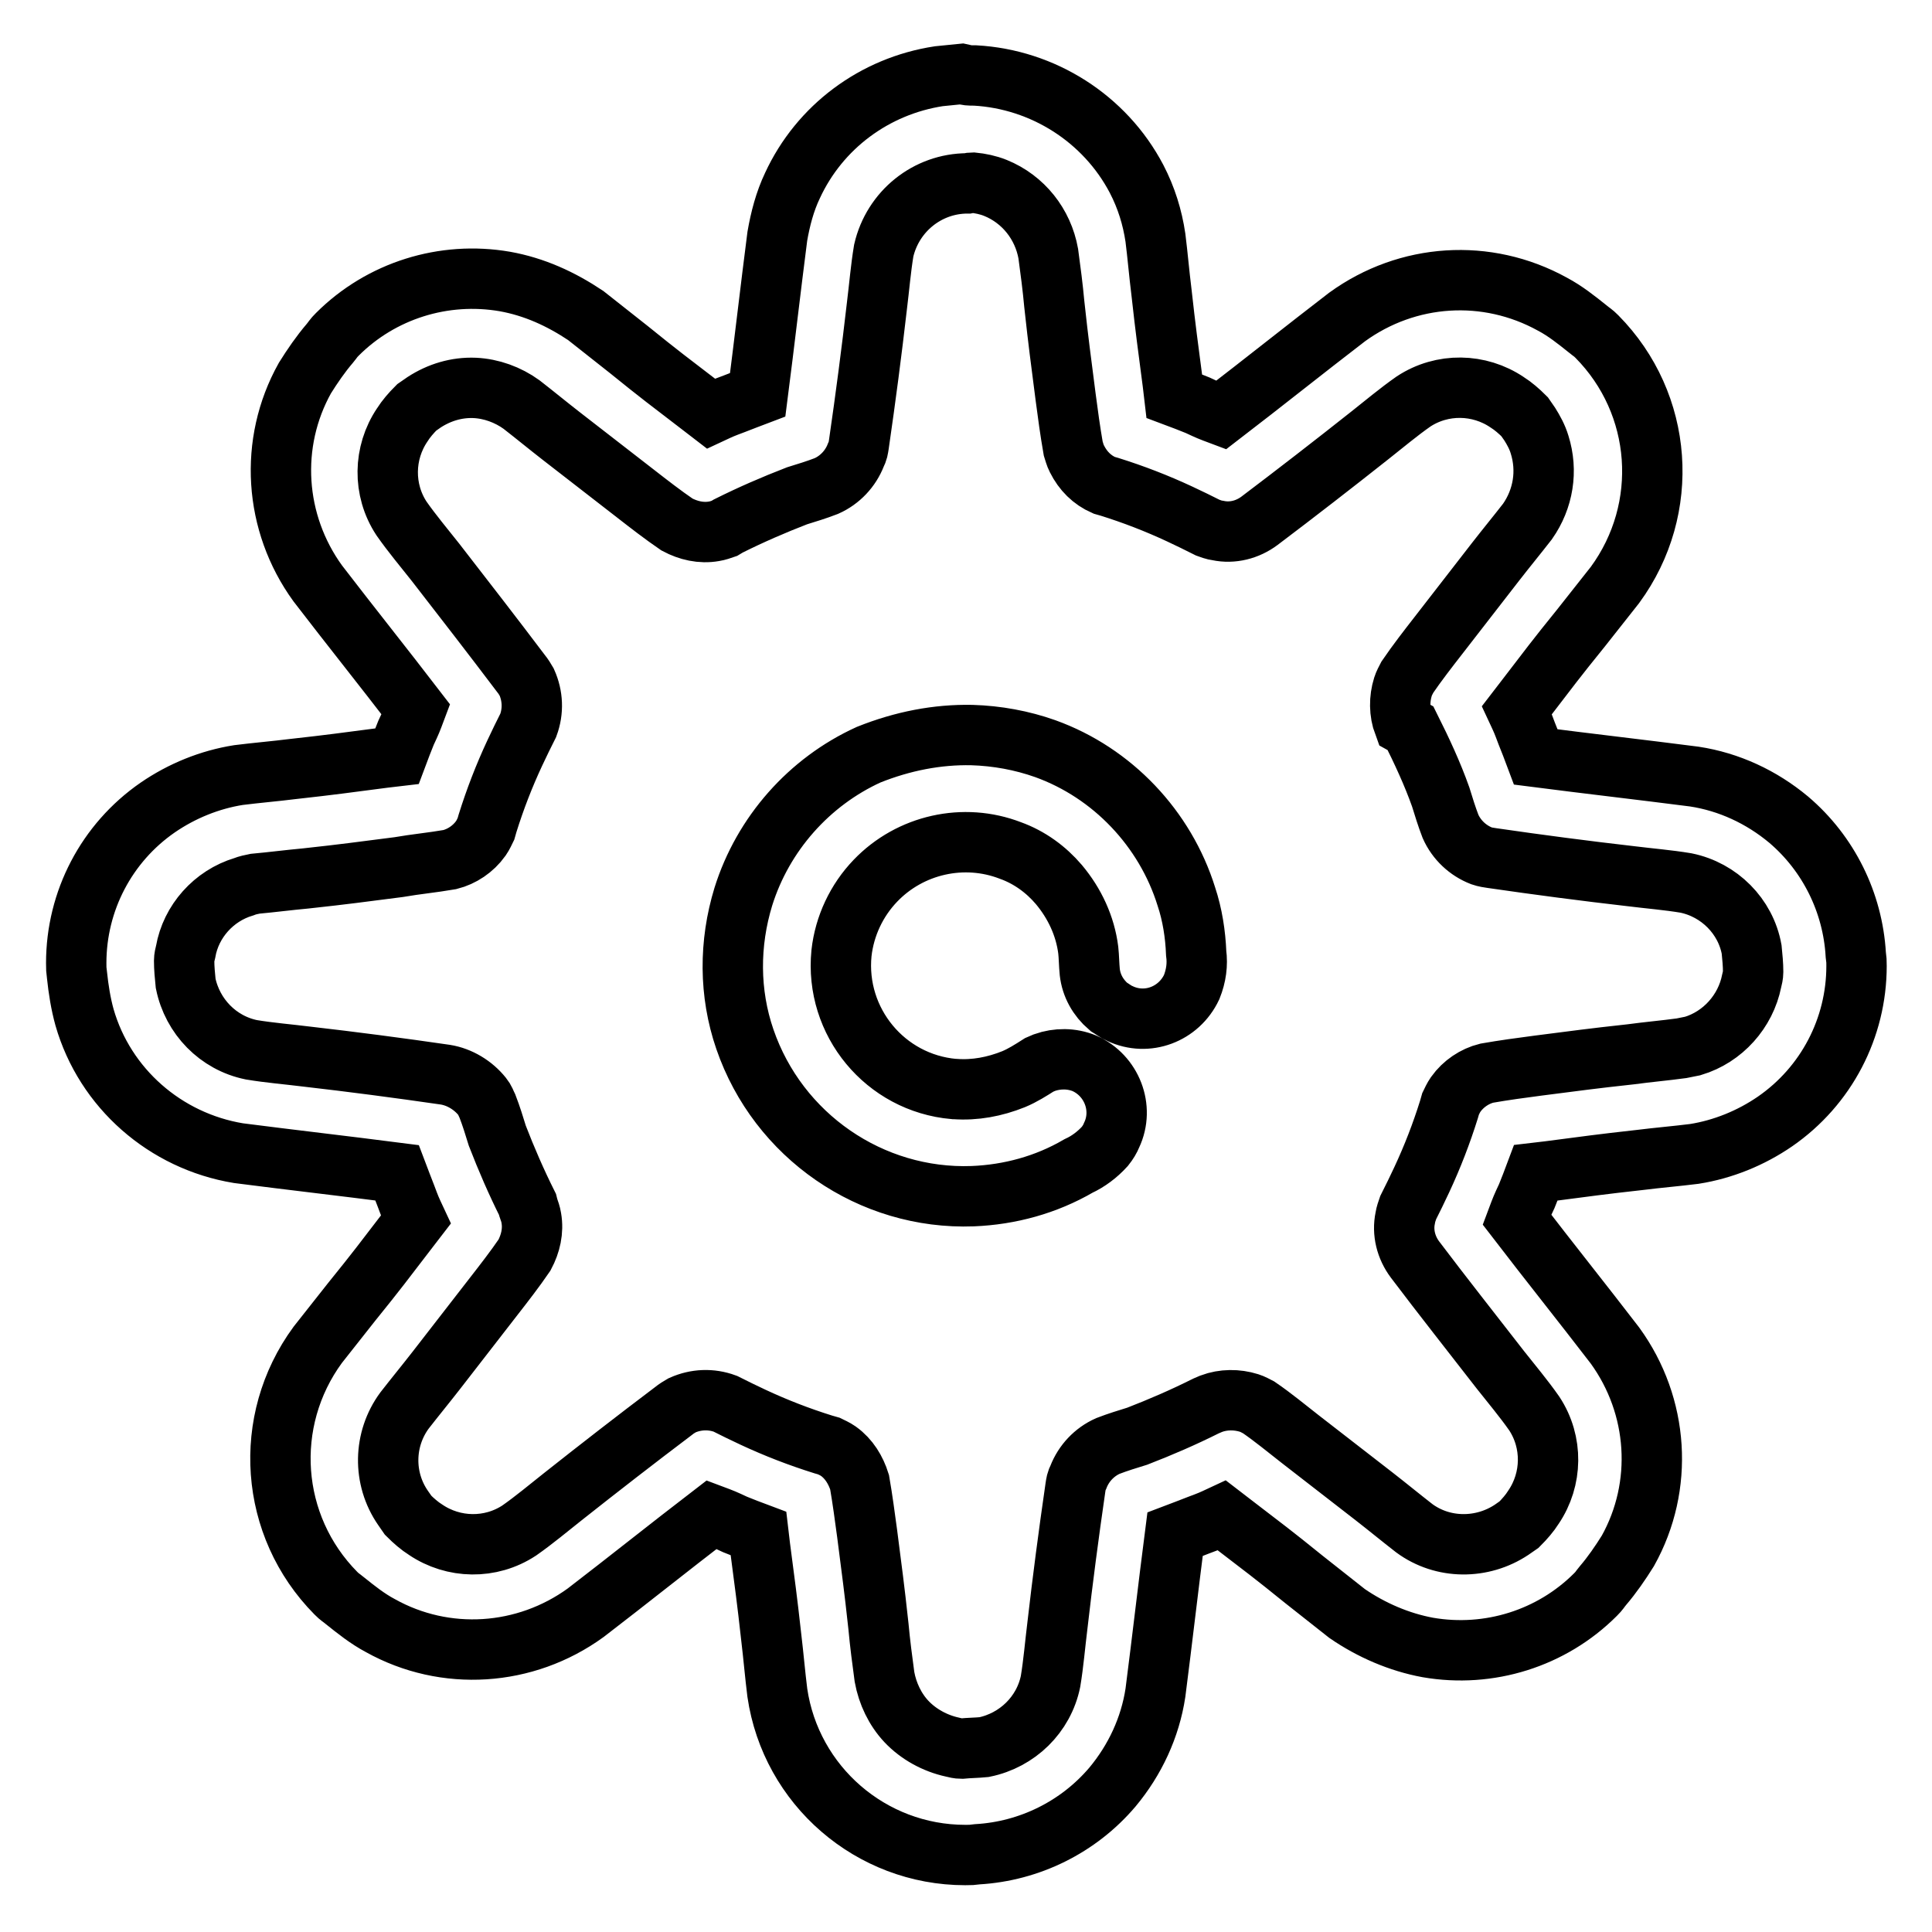
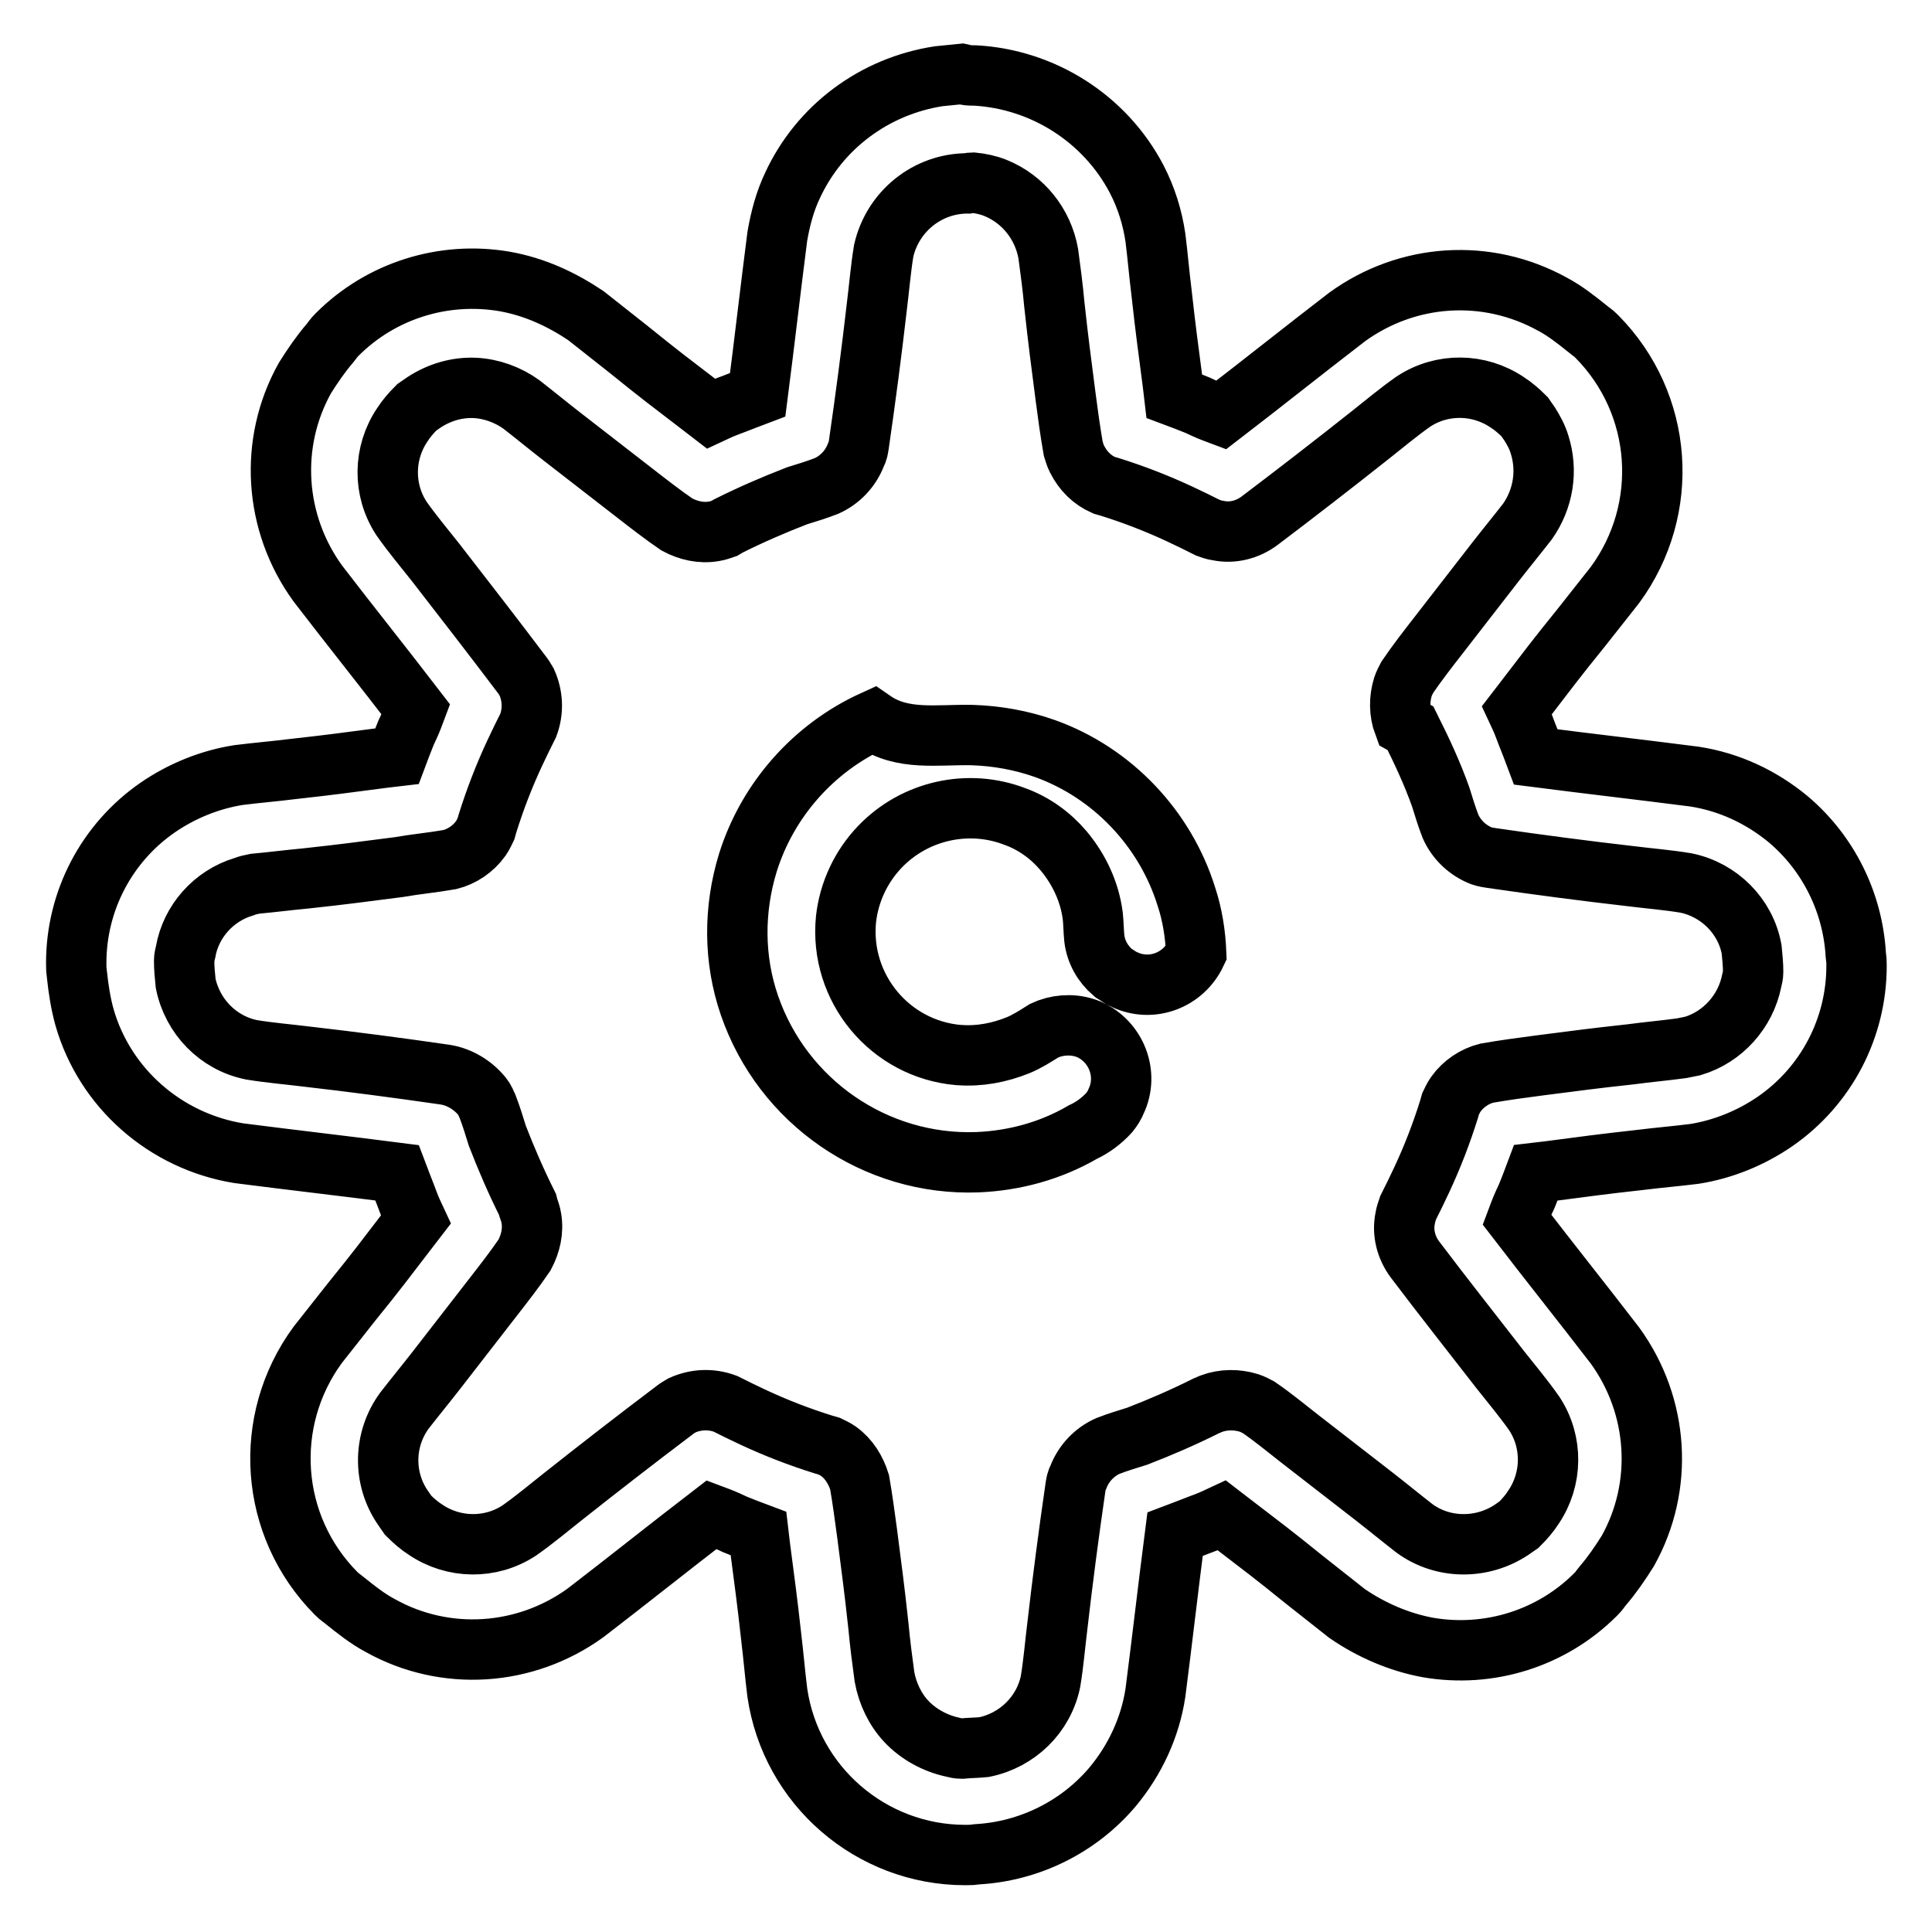
<svg xmlns="http://www.w3.org/2000/svg" version="1.1" x="0px" y="0px" viewBox="0 0 256 256" enable-background="new 0 0 256 256" xml:space="preserve">
  <g>
-     <path stroke-width="8" fill-opacity="0" stroke="#000000" d="M129.2,10c9,0.5,17.2,5.7,21.4,13.7c1.3,2.5,2.1,5.1,2.5,7.8c0.3,2.4,0.5,4.8,0.8,7.2 c0.6,5.4,0.8,6.7,1.5,12.1l0.2,1.7c1.6,0.6,1.6,0.6,3.1,1.2c1.5,0.7,1.5,0.7,3.1,1.3c5.6-4.3,11.1-8.7,16.7-13 c8-5.8,18.5-6.5,27.2-1.7c1.7,0.9,3.2,2.1,4.7,3.3c0.6,0.5,0.6,0.4,1.2,1c8.8,8.9,9.8,22.8,2.4,32.9c-1.5,1.9-3,3.8-4.5,5.7 c-3.4,4.2-4.2,5.3-7.5,9.6l-1,1.3c0.7,1.5,0.7,1.5,1.3,3.1c0.6,1.5,0.6,1.5,1.2,3.1c7,0.9,14,1.7,21,2.6c4.6,0.7,8.9,2.7,12.5,5.7 c5.3,4.5,8.5,11,8.9,17.9c0.1,0.8,0.1,0.8,0.1,1.5c0,8.2-4,15.9-10.8,20.6c-3.2,2.2-6.9,3.7-10.7,4.3c-2.4,0.3-4.8,0.5-7.2,0.8 c-5.4,0.6-6.7,0.8-12.1,1.5l-1.7,0.2c-0.6,1.6-0.6,1.6-1.2,3.1c-0.7,1.5-0.7,1.5-1.3,3.1c4.3,5.6,8.7,11.1,13,16.7 c5.8,8,6.5,18.6,1.7,27.2c-1,1.6-2.1,3.2-3.3,4.6c-0.5,0.6-0.4,0.6-1,1.2c-5.8,5.8-14.1,8.4-22.2,7c-3.8-0.7-7.5-2.3-10.7-4.5 c-1.9-1.5-3.8-3-5.7-4.5c-4.2-3.4-5.3-4.2-9.6-7.5l-1.3-1c-1.5,0.7-1.5,0.7-3.1,1.3c-1.6,0.6-1.5,0.6-3.1,1.2c-0.9,7-1.7,14-2.6,21 c-0.7,4.6-2.7,8.9-5.7,12.5c-4.5,5.3-11,8.5-17.9,8.9c-0.8,0.1-0.8,0.1-1.6,0.1c-12.5,0-23.1-9.2-24.9-21.5 c-0.3-2.4-0.5-4.8-0.8-7.3c-0.6-5.4-0.8-6.7-1.5-12.1l-0.2-1.7c-1.6-0.6-1.6-0.6-3.1-1.2c-1.5-0.7-1.5-0.7-3.1-1.3 c-5.6,4.3-11.1,8.7-16.7,13c-8,5.8-18.6,6.5-27.2,1.7c-1.7-0.9-3.2-2.1-4.7-3.3c-0.6-0.5-0.6-0.4-1.2-1c-8.8-8.9-9.8-22.8-2.4-32.9 c1.5-1.9,3-3.8,4.5-5.7c3.4-4.2,4.2-5.3,7.5-9.6l1-1.3c-0.7-1.5-0.7-1.5-1.3-3.1c-0.6-1.6-0.6-1.5-1.2-3.1c-7-0.9-14-1.7-21-2.6 c-9.7-1.6-17.7-8.6-20.4-18c-0.5-1.8-0.8-3.7-1-5.6c-0.1-0.8-0.1-0.8-0.1-1.6c0-8.2,4-15.9,10.8-20.6c3.2-2.2,6.9-3.7,10.7-4.3 c2.4-0.3,4.8-0.5,7.2-0.8c5.4-0.6,6.7-0.8,12.1-1.5l1.7-0.2c0.6-1.6,0.6-1.6,1.2-3.1c0.7-1.5,0.7-1.5,1.3-3.1 c-4.3-5.6-8.7-11.1-13-16.7c-5.8-8-6.5-18.6-1.7-27.2c1-1.6,2.1-3.2,3.3-4.6c0.5-0.6,0.4-0.6,1-1.2c5.8-5.8,14.1-8.4,22.2-7 c3.9,0.7,7.4,2.3,10.7,4.5c1.9,1.5,3.8,3,5.7,4.5c4.2,3.4,5.3,4.2,9.6,7.5l1.3,1c1.5-0.7,1.5-0.7,3.1-1.3c1.6-0.6,1.5-0.6,3.1-1.2 c0.9-7,1.7-14,2.6-21c0.4-2.3,1-4.6,2-6.7c3.6-7.8,10.9-13.2,19.4-14.5c1-0.1,2-0.2,3-0.3C128.3,10,128.3,10,129.2,10L129.2,10z  M128.2,24.3c-5.3,0-9.9,3.7-11.1,8.9c-0.4,2.4-0.6,4.9-0.9,7.3c-0.7,6.1-1.5,12.2-2.4,18.4c-0.1,0.6-0.1,0.8-0.4,1.4 c-0.7,1.8-2.1,3.3-3.9,4.1c-1.3,0.5-2.6,0.9-3.9,1.3c-3.1,1.2-6.1,2.5-9.1,4L96,70c-0.6,0.2-0.8,0.3-1.4,0.4 c-1.7,0.3-3.4-0.1-4.9-0.9c-1.9-1.3-3.7-2.7-5.5-4.1c-4.4-3.4-5.4-4.2-9.8-7.6c-1.8-1.4-3.5-2.8-5.3-4.2c-1.8-1.3-4-2.1-6.2-2.2 c-2.4-0.1-4.7,0.6-6.7,1.9c-0.3,0.2-0.7,0.5-1,0.7c-0.7,0.7-1.4,1.5-1.9,2.3c-2.5,3.7-2.6,8.6-0.1,12.4c1.4,2,3,3.9,4.5,5.8 c3.8,4.9,7.6,9.8,11.3,14.7c0.4,0.5,0.5,0.7,0.8,1.2c0.8,1.8,0.9,3.8,0.2,5.7c-0.6,1.2-1.2,2.4-1.8,3.7c-1.4,3-2.6,6.1-3.6,9.3 l-0.2,0.7c-0.3,0.6-0.3,0.7-0.7,1.3c-1,1.4-2.5,2.4-4.1,2.8c-2.3,0.4-4.5,0.6-6.8,1c-5.5,0.7-6.8,0.9-12.3,1.5 c-2.2,0.2-4.5,0.5-6.7,0.7c-0.5,0.1-1,0.2-1.5,0.4c-4,1.2-7,4.6-7.7,8.6c-0.1,0.4-0.2,0.8-0.2,1.2c0,1,0.1,2,0.2,3 c0.9,4.4,4.3,7.9,8.7,8.8c2.4,0.4,4.9,0.6,7.3,0.9c6.1,0.7,12.2,1.5,18.4,2.4c1.9,0.3,3.7,1.4,4.9,2.9c0.4,0.5,0.4,0.7,0.7,1.3 c0.5,1.3,0.9,2.6,1.3,3.9c1.2,3.1,2.5,6.1,4,9.1L70,160c0.2,0.6,0.3,0.8,0.4,1.4c0.3,1.7-0.1,3.4-0.9,4.9c-1.3,1.9-2.7,3.7-4.1,5.5 c-3.4,4.4-4.2,5.4-7.6,9.8c-1.4,1.8-2.8,3.5-4.2,5.3c-2.8,3.8-2.9,9-0.2,12.9c0.2,0.3,0.5,0.7,0.7,1c0.7,0.7,1.5,1.4,2.3,1.9 c3.7,2.5,8.6,2.6,12.4,0.1c2-1.4,3.9-3,5.8-4.5c4.8-3.8,9.7-7.6,14.6-11.3c0.5-0.4,0.7-0.5,1.2-0.8c1.8-0.8,3.8-0.9,5.7-0.2 c1.2,0.6,2.4,1.2,3.7,1.8c3,1.4,6.1,2.6,9.3,3.6l0.7,0.2c0.6,0.3,0.7,0.3,1.3,0.7c1.4,1,2.3,2.5,2.8,4.1c0.4,2.3,0.7,4.6,1,6.8 c0.7,5.5,0.9,6.8,1.5,12.3c0.2,2.2,0.5,4.5,0.8,6.7c0.4,2.2,1.4,4.3,2.9,5.9c1.6,1.7,3.8,2.9,6.1,3.4c0.4,0.1,0.8,0.2,1.2,0.2 c1-0.1,2-0.1,3-0.2c4.4-0.9,7.9-4.3,8.8-8.7c0.4-2.4,0.6-4.9,0.9-7.3c0.7-6.1,1.5-12.2,2.4-18.4c0.1-0.6,0.1-0.8,0.4-1.4 c0.7-1.8,2.1-3.3,3.9-4.1c1.3-0.5,2.6-0.9,3.9-1.3c3.1-1.2,6.1-2.5,9.1-4l0.7-0.3c1.6-0.6,3.4-0.6,5-0.1c0.6,0.2,0.7,0.3,1.3,0.6 c1.9,1.3,3.7,2.8,5.5,4.2c4.4,3.4,5.4,4.2,9.8,7.6c1.8,1.4,3.5,2.8,5.3,4.2c3.8,2.8,9,2.8,12.9,0.2c0.3-0.2,0.7-0.5,1-0.7 c0.7-0.7,1.4-1.5,1.9-2.3c2.5-3.7,2.6-8.6,0.1-12.4c-1.4-2-3-3.9-4.5-5.8c-3.8-4.9-7.6-9.7-11.3-14.6c-1.2-1.6-1.7-3.6-1.3-5.5 c0.1-0.6,0.2-0.8,0.4-1.4c0.6-1.2,1.2-2.4,1.8-3.7c1.4-3,2.6-6.1,3.6-9.3l0.2-0.7c0.3-0.6,0.3-0.7,0.7-1.3c1-1.4,2.5-2.4,4.1-2.8 c2.3-0.4,4.5-0.7,6.8-1c5.5-0.7,6.8-0.9,12.3-1.5c2.2-0.3,4.5-0.5,6.7-0.8c0.5-0.1,1-0.2,1.5-0.3c4-1.2,7-4.6,7.8-8.6 c0.1-0.4,0.2-0.8,0.2-1.2c0-1-0.1-2-0.2-3c-0.8-4.4-4.3-7.9-8.7-8.8c-2.4-0.4-4.9-0.6-7.3-0.9c-6.1-0.7-12.2-1.5-18.4-2.4 c-0.6-0.1-0.8-0.1-1.4-0.3c-1.8-0.7-3.3-2.1-4.1-3.9c-0.5-1.3-0.9-2.6-1.3-3.9c-1.1-3.1-2.5-6.1-4-9.1L186,96 c-0.6-1.6-0.6-3.4-0.1-5c0.2-0.6,0.3-0.7,0.6-1.3c1.3-1.9,2.7-3.7,4.1-5.5c3.4-4.4,4.2-5.4,7.6-9.8c1.4-1.8,2.8-3.5,4.2-5.3 c2.1-3,2.7-6.7,1.6-10.2c-0.3-1-0.8-1.9-1.3-2.7c-0.2-0.3-0.5-0.7-0.7-1c-0.7-0.7-1.5-1.4-2.3-1.9c-3.7-2.5-8.6-2.6-12.4-0.1 c-2,1.4-3.9,3-5.8,4.5c-4.8,3.8-9.7,7.6-14.6,11.3c-1.6,1.2-3.6,1.7-5.5,1.3c-0.7-0.1-0.8-0.2-1.4-0.4c-1.2-0.6-2.4-1.2-3.7-1.8 c-3-1.4-6.1-2.6-9.3-3.6l-0.7-0.2c-1.6-0.7-2.8-1.9-3.6-3.5c-0.3-0.6-0.3-0.8-0.5-1.4c-0.4-2.3-0.7-4.5-1-6.8 c-0.7-5.5-0.9-6.8-1.5-12.3c-0.2-2.2-0.5-4.5-0.8-6.7c-0.7-3.9-3.3-7.2-7-8.7c-1-0.4-2-0.6-3-0.7C128.7,24.2,128.7,24.2,128.2,24.3 L128.2,24.3z M128.8,97.4c3.3,0.1,6.6,0.7,9.7,1.8c8.9,3.2,15.9,10.6,18.7,19.6c0.8,2.4,1.2,5,1.3,7.5c0.2,1.5,0,3-0.6,4.5 c-1.7,3.6-5.9,5.2-9.5,3.5c-0.5-0.2-1-0.6-1.5-0.9c-1.4-1.2-2.3-2.8-2.5-4.6c-0.1-1-0.1-2-0.2-2.9c-0.4-3.2-1.8-6.2-3.9-8.7 c-1.7-2-3.9-3.6-6.4-4.5c-6.2-2.4-13.3-0.8-17.9,4c-2.5,2.6-4.1,6-4.5,9.6c-0.9,9.1,5.8,17.2,14.9,18c0,0,0.1,0,0.1,0 c2.7,0.2,5.3-0.3,7.8-1.3c1.2-0.5,2.3-1.2,3.4-1.9l0.7-0.3c1.7-0.6,3.6-0.6,5.3,0.1c3.6,1.6,5.3,5.9,3.6,9.5 c-0.2,0.5-0.5,1-0.9,1.5c-1,1.1-2.2,2-3.5,2.6c-4.3,2.5-9.1,3.8-14,4c-13.5,0.5-25.8-8-30.2-20.8c-2.1-6.1-2.1-12.7-0.2-18.9 c2.6-8.3,8.7-15.2,16.6-18.8C119.6,98.2,124.2,97.3,128.8,97.4L128.8,97.4z" />
+     <path stroke-width="8" fill-opacity="0" stroke="#000000" d="M129.2,10c9,0.5,17.2,5.7,21.4,13.7c1.3,2.5,2.1,5.1,2.5,7.8c0.3,2.4,0.5,4.8,0.8,7.2 c0.6,5.4,0.8,6.7,1.5,12.1l0.2,1.7c1.6,0.6,1.6,0.6,3.1,1.2c1.5,0.7,1.5,0.7,3.1,1.3c5.6-4.3,11.1-8.7,16.7-13 c8-5.8,18.5-6.5,27.2-1.7c1.7,0.9,3.2,2.1,4.7,3.3c0.6,0.5,0.6,0.4,1.2,1c8.8,8.9,9.8,22.8,2.4,32.9c-1.5,1.9-3,3.8-4.5,5.7 c-3.4,4.2-4.2,5.3-7.5,9.6l-1,1.3c0.7,1.5,0.7,1.5,1.3,3.1c0.6,1.5,0.6,1.5,1.2,3.1c7,0.9,14,1.7,21,2.6c4.6,0.7,8.9,2.7,12.5,5.7 c5.3,4.5,8.5,11,8.9,17.9c0.1,0.8,0.1,0.8,0.1,1.5c0,8.2-4,15.9-10.8,20.6c-3.2,2.2-6.9,3.7-10.7,4.3c-2.4,0.3-4.8,0.5-7.2,0.8 c-5.4,0.6-6.7,0.8-12.1,1.5l-1.7,0.2c-0.6,1.6-0.6,1.6-1.2,3.1c-0.7,1.5-0.7,1.5-1.3,3.1c4.3,5.6,8.7,11.1,13,16.7 c5.8,8,6.5,18.6,1.7,27.2c-1,1.6-2.1,3.2-3.3,4.6c-0.5,0.6-0.4,0.6-1,1.2c-5.8,5.8-14.1,8.4-22.2,7c-3.8-0.7-7.5-2.3-10.7-4.5 c-1.9-1.5-3.8-3-5.7-4.5c-4.2-3.4-5.3-4.2-9.6-7.5l-1.3-1c-1.5,0.7-1.5,0.7-3.1,1.3c-1.6,0.6-1.5,0.6-3.1,1.2c-0.9,7-1.7,14-2.6,21 c-0.7,4.6-2.7,8.9-5.7,12.5c-4.5,5.3-11,8.5-17.9,8.9c-0.8,0.1-0.8,0.1-1.6,0.1c-12.5,0-23.1-9.2-24.9-21.5 c-0.3-2.4-0.5-4.8-0.8-7.3c-0.6-5.4-0.8-6.7-1.5-12.1l-0.2-1.7c-1.6-0.6-1.6-0.6-3.1-1.2c-1.5-0.7-1.5-0.7-3.1-1.3 c-5.6,4.3-11.1,8.7-16.7,13c-8,5.8-18.6,6.5-27.2,1.7c-1.7-0.9-3.2-2.1-4.7-3.3c-0.6-0.5-0.6-0.4-1.2-1c-8.8-8.9-9.8-22.8-2.4-32.9 c1.5-1.9,3-3.8,4.5-5.7c3.4-4.2,4.2-5.3,7.5-9.6l1-1.3c-0.7-1.5-0.7-1.5-1.3-3.1c-0.6-1.6-0.6-1.5-1.2-3.1c-7-0.9-14-1.7-21-2.6 c-9.7-1.6-17.7-8.6-20.4-18c-0.5-1.8-0.8-3.7-1-5.6c-0.1-0.8-0.1-0.8-0.1-1.6c0-8.2,4-15.9,10.8-20.6c3.2-2.2,6.9-3.7,10.7-4.3 c2.4-0.3,4.8-0.5,7.2-0.8c5.4-0.6,6.7-0.8,12.1-1.5l1.7-0.2c0.6-1.6,0.6-1.6,1.2-3.1c0.7-1.5,0.7-1.5,1.3-3.1 c-4.3-5.6-8.7-11.1-13-16.7c-5.8-8-6.5-18.6-1.7-27.2c1-1.6,2.1-3.2,3.3-4.6c0.5-0.6,0.4-0.6,1-1.2c5.8-5.8,14.1-8.4,22.2-7 c3.9,0.7,7.4,2.3,10.7,4.5c1.9,1.5,3.8,3,5.7,4.5c4.2,3.4,5.3,4.2,9.6,7.5l1.3,1c1.5-0.7,1.5-0.7,3.1-1.3c1.6-0.6,1.5-0.6,3.1-1.2 c0.9-7,1.7-14,2.6-21c0.4-2.3,1-4.6,2-6.7c3.6-7.8,10.9-13.2,19.4-14.5c1-0.1,2-0.2,3-0.3C128.3,10,128.3,10,129.2,10L129.2,10z  M128.2,24.3c-5.3,0-9.9,3.7-11.1,8.9c-0.4,2.4-0.6,4.9-0.9,7.3c-0.7,6.1-1.5,12.2-2.4,18.4c-0.1,0.6-0.1,0.8-0.4,1.4 c-0.7,1.8-2.1,3.3-3.9,4.1c-1.3,0.5-2.6,0.9-3.9,1.3c-3.1,1.2-6.1,2.5-9.1,4L96,70c-0.6,0.2-0.8,0.3-1.4,0.4 c-1.7,0.3-3.4-0.1-4.9-0.9c-1.9-1.3-3.7-2.7-5.5-4.1c-4.4-3.4-5.4-4.2-9.8-7.6c-1.8-1.4-3.5-2.8-5.3-4.2c-1.8-1.3-4-2.1-6.2-2.2 c-2.4-0.1-4.7,0.6-6.7,1.9c-0.3,0.2-0.7,0.5-1,0.7c-0.7,0.7-1.4,1.5-1.9,2.3c-2.5,3.7-2.6,8.6-0.1,12.4c1.4,2,3,3.9,4.5,5.8 c3.8,4.9,7.6,9.8,11.3,14.7c0.4,0.5,0.5,0.7,0.8,1.2c0.8,1.8,0.9,3.8,0.2,5.7c-0.6,1.2-1.2,2.4-1.8,3.7c-1.4,3-2.6,6.1-3.6,9.3 l-0.2,0.7c-0.3,0.6-0.3,0.7-0.7,1.3c-1,1.4-2.5,2.4-4.1,2.8c-2.3,0.4-4.5,0.6-6.8,1c-5.5,0.7-6.8,0.9-12.3,1.5 c-2.2,0.2-4.5,0.5-6.7,0.7c-0.5,0.1-1,0.2-1.5,0.4c-4,1.2-7,4.6-7.7,8.6c-0.1,0.4-0.2,0.8-0.2,1.2c0,1,0.1,2,0.2,3 c0.9,4.4,4.3,7.9,8.7,8.8c2.4,0.4,4.9,0.6,7.3,0.9c6.1,0.7,12.2,1.5,18.4,2.4c1.9,0.3,3.7,1.4,4.9,2.9c0.4,0.5,0.4,0.7,0.7,1.3 c0.5,1.3,0.9,2.6,1.3,3.9c1.2,3.1,2.5,6.1,4,9.1L70,160c0.2,0.6,0.3,0.8,0.4,1.4c0.3,1.7-0.1,3.4-0.9,4.9c-1.3,1.9-2.7,3.7-4.1,5.5 c-3.4,4.4-4.2,5.4-7.6,9.8c-1.4,1.8-2.8,3.5-4.2,5.3c-2.8,3.8-2.9,9-0.2,12.9c0.2,0.3,0.5,0.7,0.7,1c0.7,0.7,1.5,1.4,2.3,1.9 c3.7,2.5,8.6,2.6,12.4,0.1c2-1.4,3.9-3,5.8-4.5c4.8-3.8,9.7-7.6,14.6-11.3c0.5-0.4,0.7-0.5,1.2-0.8c1.8-0.8,3.8-0.9,5.7-0.2 c1.2,0.6,2.4,1.2,3.7,1.8c3,1.4,6.1,2.6,9.3,3.6l0.7,0.2c0.6,0.3,0.7,0.3,1.3,0.7c1.4,1,2.3,2.5,2.8,4.1c0.4,2.3,0.7,4.6,1,6.8 c0.7,5.5,0.9,6.8,1.5,12.3c0.2,2.2,0.5,4.5,0.8,6.7c0.4,2.2,1.4,4.3,2.9,5.9c1.6,1.7,3.8,2.9,6.1,3.4c0.4,0.1,0.8,0.2,1.2,0.2 c1-0.1,2-0.1,3-0.2c4.4-0.9,7.9-4.3,8.8-8.7c0.4-2.4,0.6-4.9,0.9-7.3c0.7-6.1,1.5-12.2,2.4-18.4c0.1-0.6,0.1-0.8,0.4-1.4 c0.7-1.8,2.1-3.3,3.9-4.1c1.3-0.5,2.6-0.9,3.9-1.3c3.1-1.2,6.1-2.5,9.1-4l0.7-0.3c1.6-0.6,3.4-0.6,5-0.1c0.6,0.2,0.7,0.3,1.3,0.6 c1.9,1.3,3.7,2.8,5.5,4.2c4.4,3.4,5.4,4.2,9.8,7.6c1.8,1.4,3.5,2.8,5.3,4.2c3.8,2.8,9,2.8,12.9,0.2c0.3-0.2,0.7-0.5,1-0.7 c0.7-0.7,1.4-1.5,1.9-2.3c2.5-3.7,2.6-8.6,0.1-12.4c-1.4-2-3-3.9-4.5-5.8c-3.8-4.9-7.6-9.7-11.3-14.6c-1.2-1.6-1.7-3.6-1.3-5.5 c0.1-0.6,0.2-0.8,0.4-1.4c0.6-1.2,1.2-2.4,1.8-3.7c1.4-3,2.6-6.1,3.6-9.3l0.2-0.7c0.3-0.6,0.3-0.7,0.7-1.3c1-1.4,2.5-2.4,4.1-2.8 c2.3-0.4,4.5-0.7,6.8-1c5.5-0.7,6.8-0.9,12.3-1.5c2.2-0.3,4.5-0.5,6.7-0.8c0.5-0.1,1-0.2,1.5-0.3c4-1.2,7-4.6,7.8-8.6 c0.1-0.4,0.2-0.8,0.2-1.2c0-1-0.1-2-0.2-3c-0.8-4.4-4.3-7.9-8.7-8.8c-2.4-0.4-4.9-0.6-7.3-0.9c-6.1-0.7-12.2-1.5-18.4-2.4 c-0.6-0.1-0.8-0.1-1.4-0.3c-1.8-0.7-3.3-2.1-4.1-3.9c-0.5-1.3-0.9-2.6-1.3-3.9c-1.1-3.1-2.5-6.1-4-9.1L186,96 c-0.6-1.6-0.6-3.4-0.1-5c0.2-0.6,0.3-0.7,0.6-1.3c1.3-1.9,2.7-3.7,4.1-5.5c3.4-4.4,4.2-5.4,7.6-9.8c1.4-1.8,2.8-3.5,4.2-5.3 c2.1-3,2.7-6.7,1.6-10.2c-0.3-1-0.8-1.9-1.3-2.7c-0.2-0.3-0.5-0.7-0.7-1c-0.7-0.7-1.5-1.4-2.3-1.9c-3.7-2.5-8.6-2.6-12.4-0.1 c-2,1.4-3.9,3-5.8,4.5c-4.8,3.8-9.7,7.6-14.6,11.3c-1.6,1.2-3.6,1.7-5.5,1.3c-0.7-0.1-0.8-0.2-1.4-0.4c-1.2-0.6-2.4-1.2-3.7-1.8 c-3-1.4-6.1-2.6-9.3-3.6l-0.7-0.2c-1.6-0.7-2.8-1.9-3.6-3.5c-0.3-0.6-0.3-0.8-0.5-1.4c-0.4-2.3-0.7-4.5-1-6.8 c-0.7-5.5-0.9-6.8-1.5-12.3c-0.2-2.2-0.5-4.5-0.8-6.7c-0.7-3.9-3.3-7.2-7-8.7c-1-0.4-2-0.6-3-0.7C128.7,24.2,128.7,24.2,128.2,24.3 L128.2,24.3z M128.8,97.4c3.3,0.1,6.6,0.7,9.7,1.8c8.9,3.2,15.9,10.6,18.7,19.6c0.8,2.4,1.2,5,1.3,7.5c-1.7,3.6-5.9,5.2-9.5,3.5c-0.5-0.2-1-0.6-1.5-0.9c-1.4-1.2-2.3-2.8-2.5-4.6c-0.1-1-0.1-2-0.2-2.9c-0.4-3.2-1.8-6.2-3.9-8.7 c-1.7-2-3.9-3.6-6.4-4.5c-6.2-2.4-13.3-0.8-17.9,4c-2.5,2.6-4.1,6-4.5,9.6c-0.9,9.1,5.8,17.2,14.9,18c0,0,0.1,0,0.1,0 c2.7,0.2,5.3-0.3,7.8-1.3c1.2-0.5,2.3-1.2,3.4-1.9l0.7-0.3c1.7-0.6,3.6-0.6,5.3,0.1c3.6,1.6,5.3,5.9,3.6,9.5 c-0.2,0.5-0.5,1-0.9,1.5c-1,1.1-2.2,2-3.5,2.6c-4.3,2.5-9.1,3.8-14,4c-13.5,0.5-25.8-8-30.2-20.8c-2.1-6.1-2.1-12.7-0.2-18.9 c2.6-8.3,8.7-15.2,16.6-18.8C119.6,98.2,124.2,97.3,128.8,97.4L128.8,97.4z" />
  </g>
</svg>